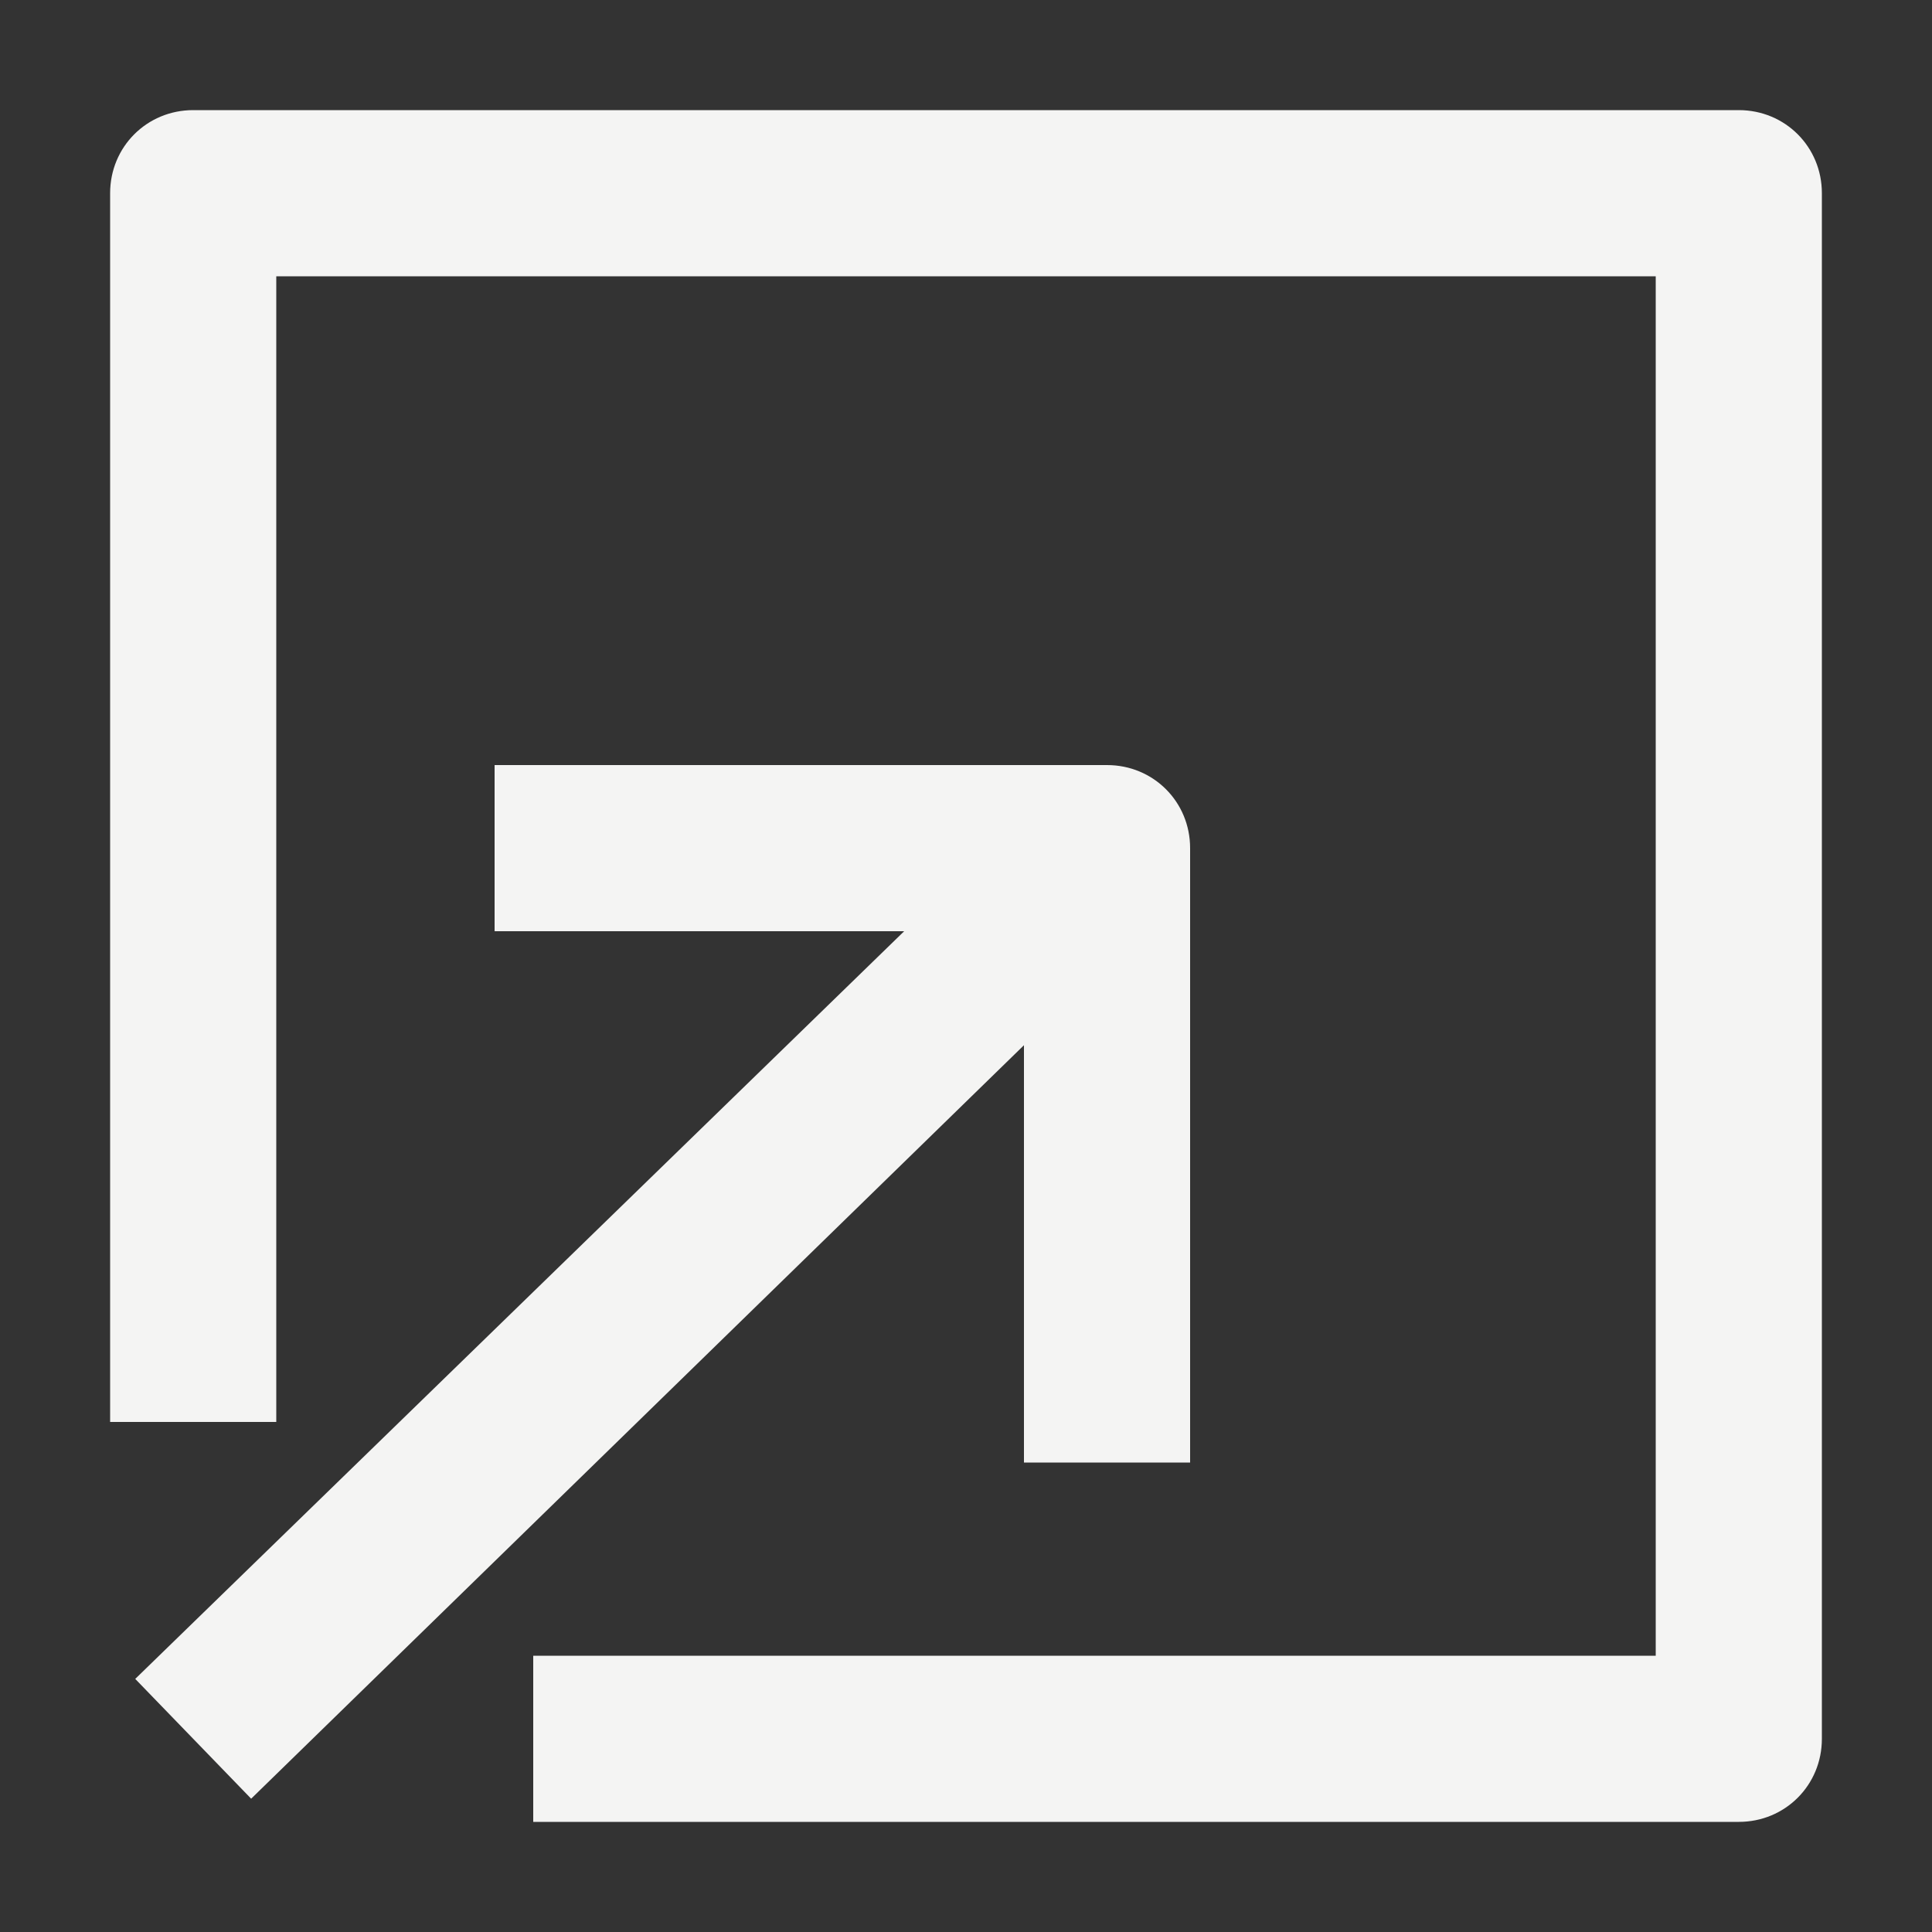
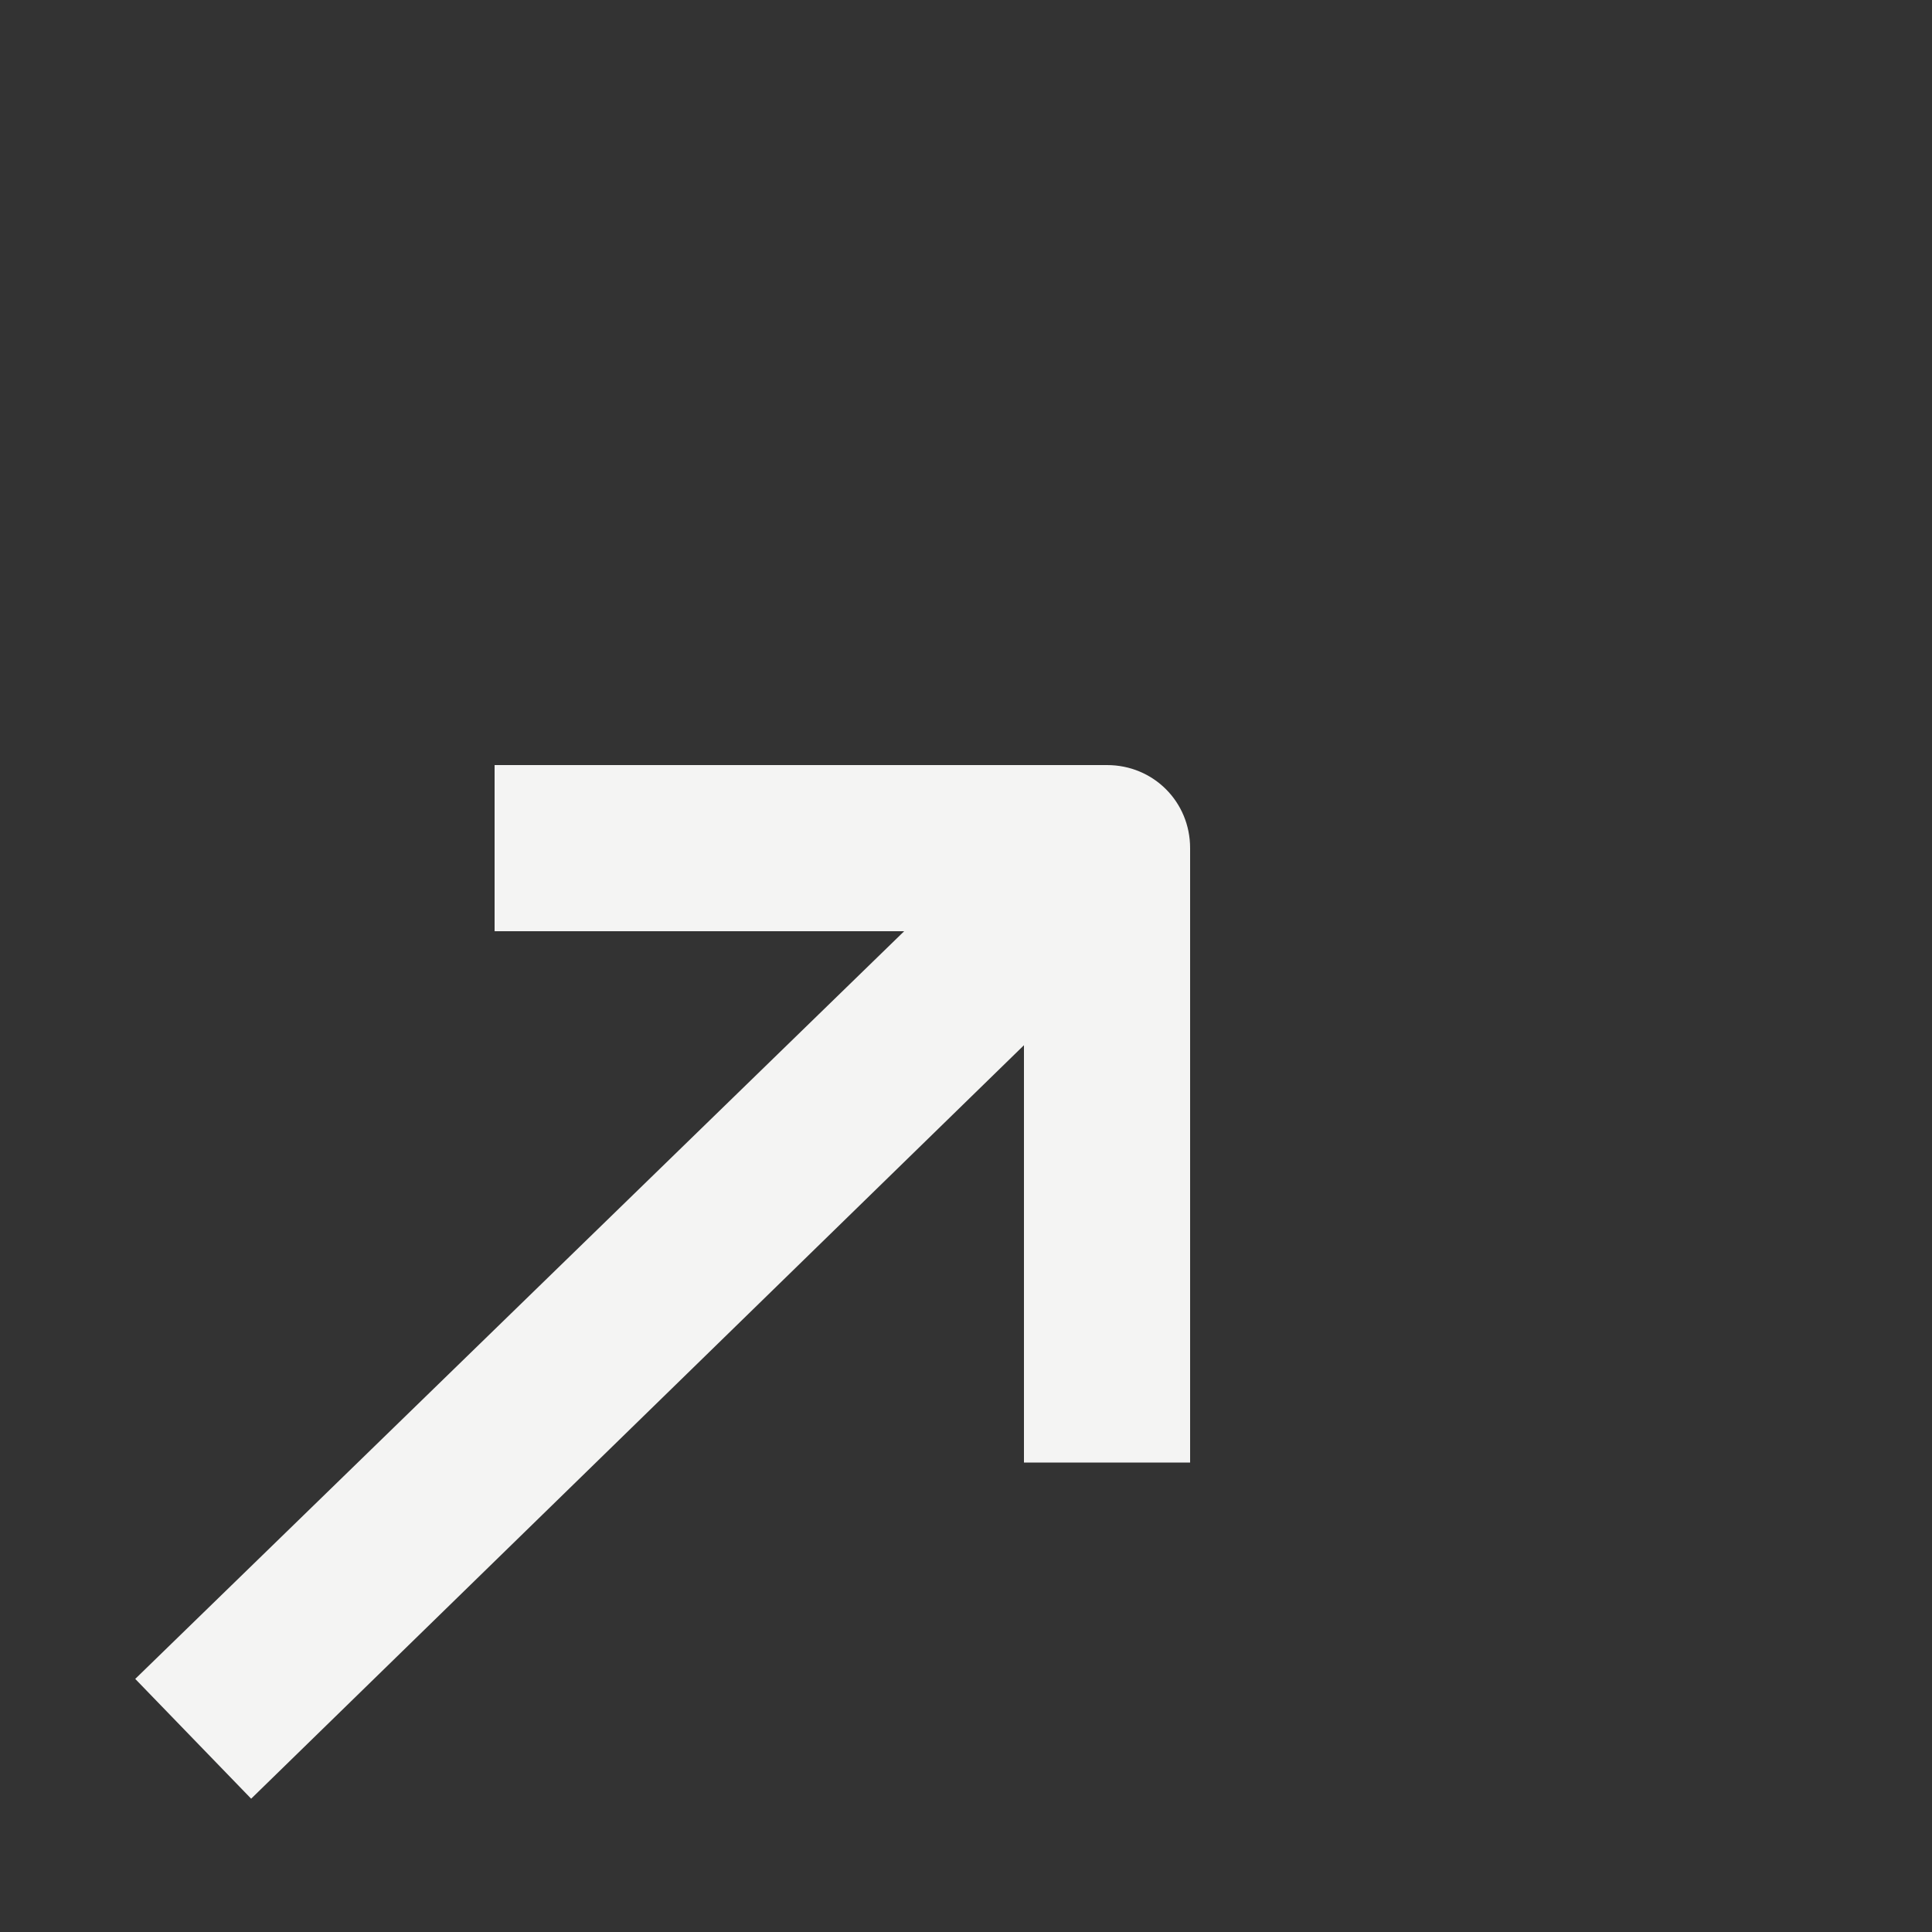
<svg xmlns="http://www.w3.org/2000/svg" version="1.1" id="Layer_1" x="0px" y="0px" viewBox="0 0 100 100" style="enable-background:new 0 0 100 100;" xml:space="preserve" fill="#f4f4f3">
  <rect x="0" y="0" width="100" height="100" fill="#333333" stroke="none" />
  <g>
-     <path d="M90,5.7H10c-2.4,0-4.3,1.9-4.3,4.3v63.6h8.6V14.3h71.4v71.4H27.6v8.6H90c2.4,0,4.3-1.9,4.3-4.3V10   C94.3,7.6,92.4,5.7,90,5.7z" />
    <path d="M13,93.1l40-39v21.6h8.6V43.9c0-2.4-1.9-4.3-4.3-4.3H25.6v8.6h21.2L7,86.9L13,93.1z" />
  </g>
</svg>